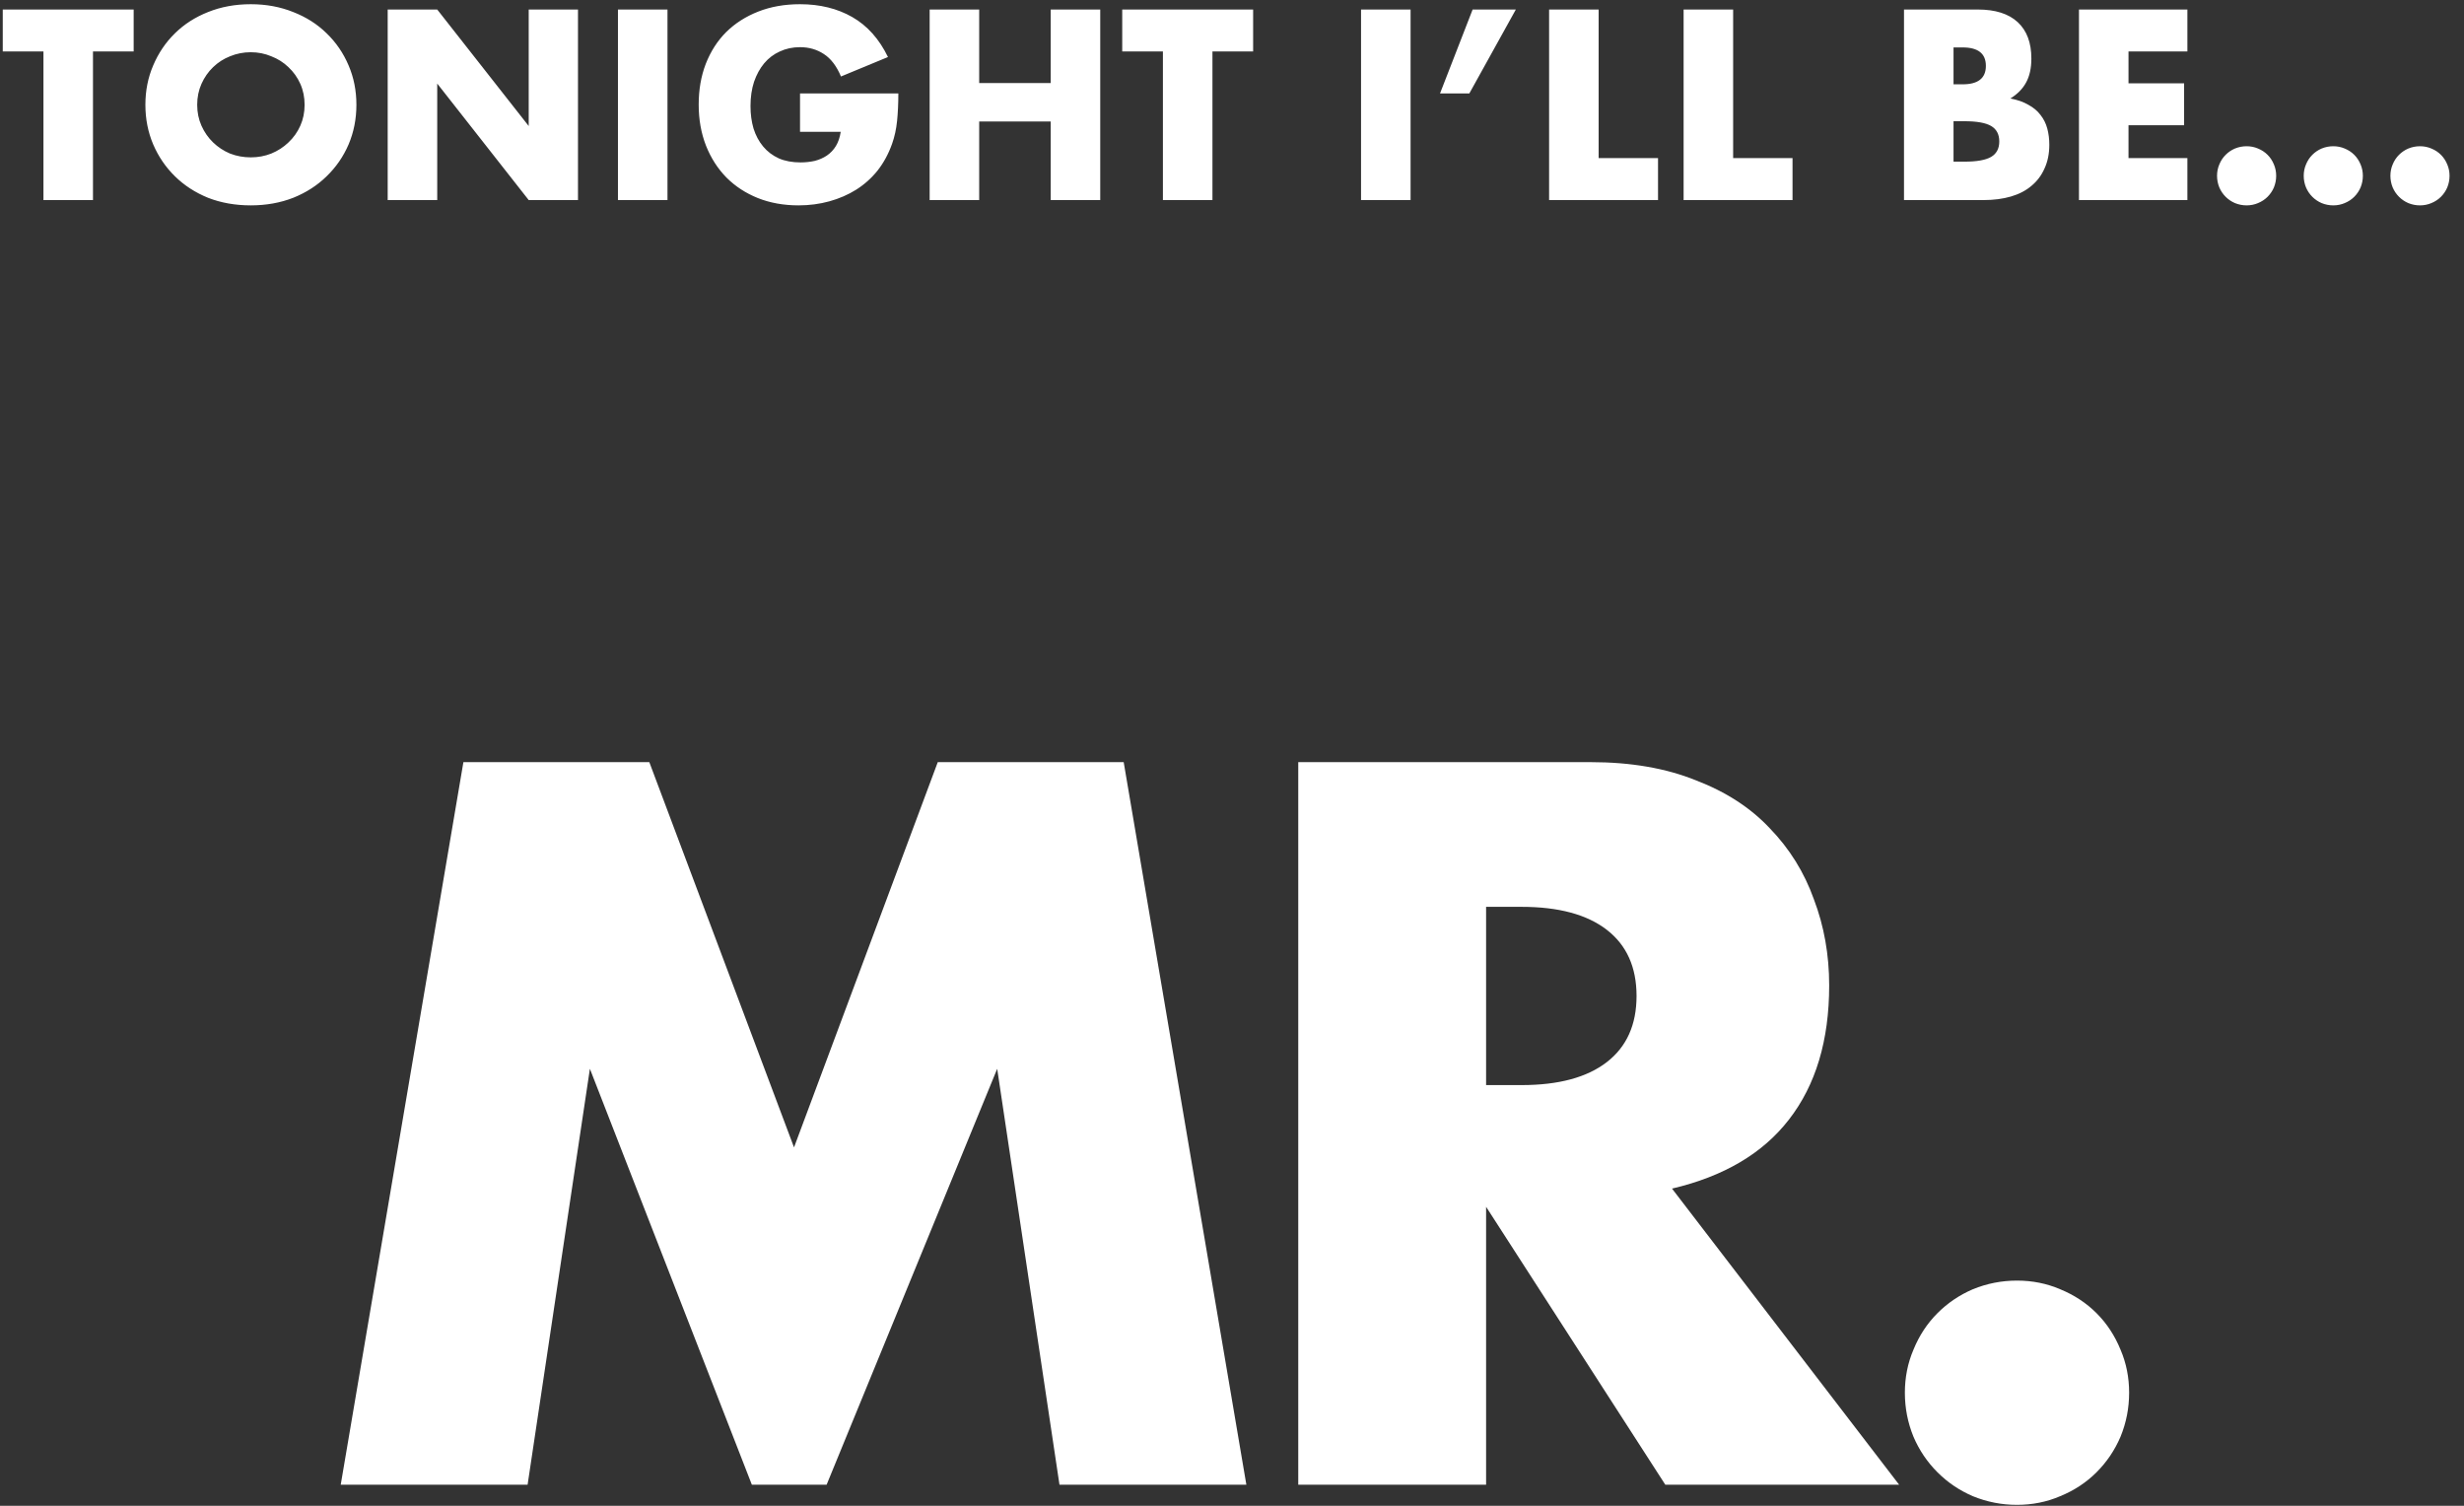
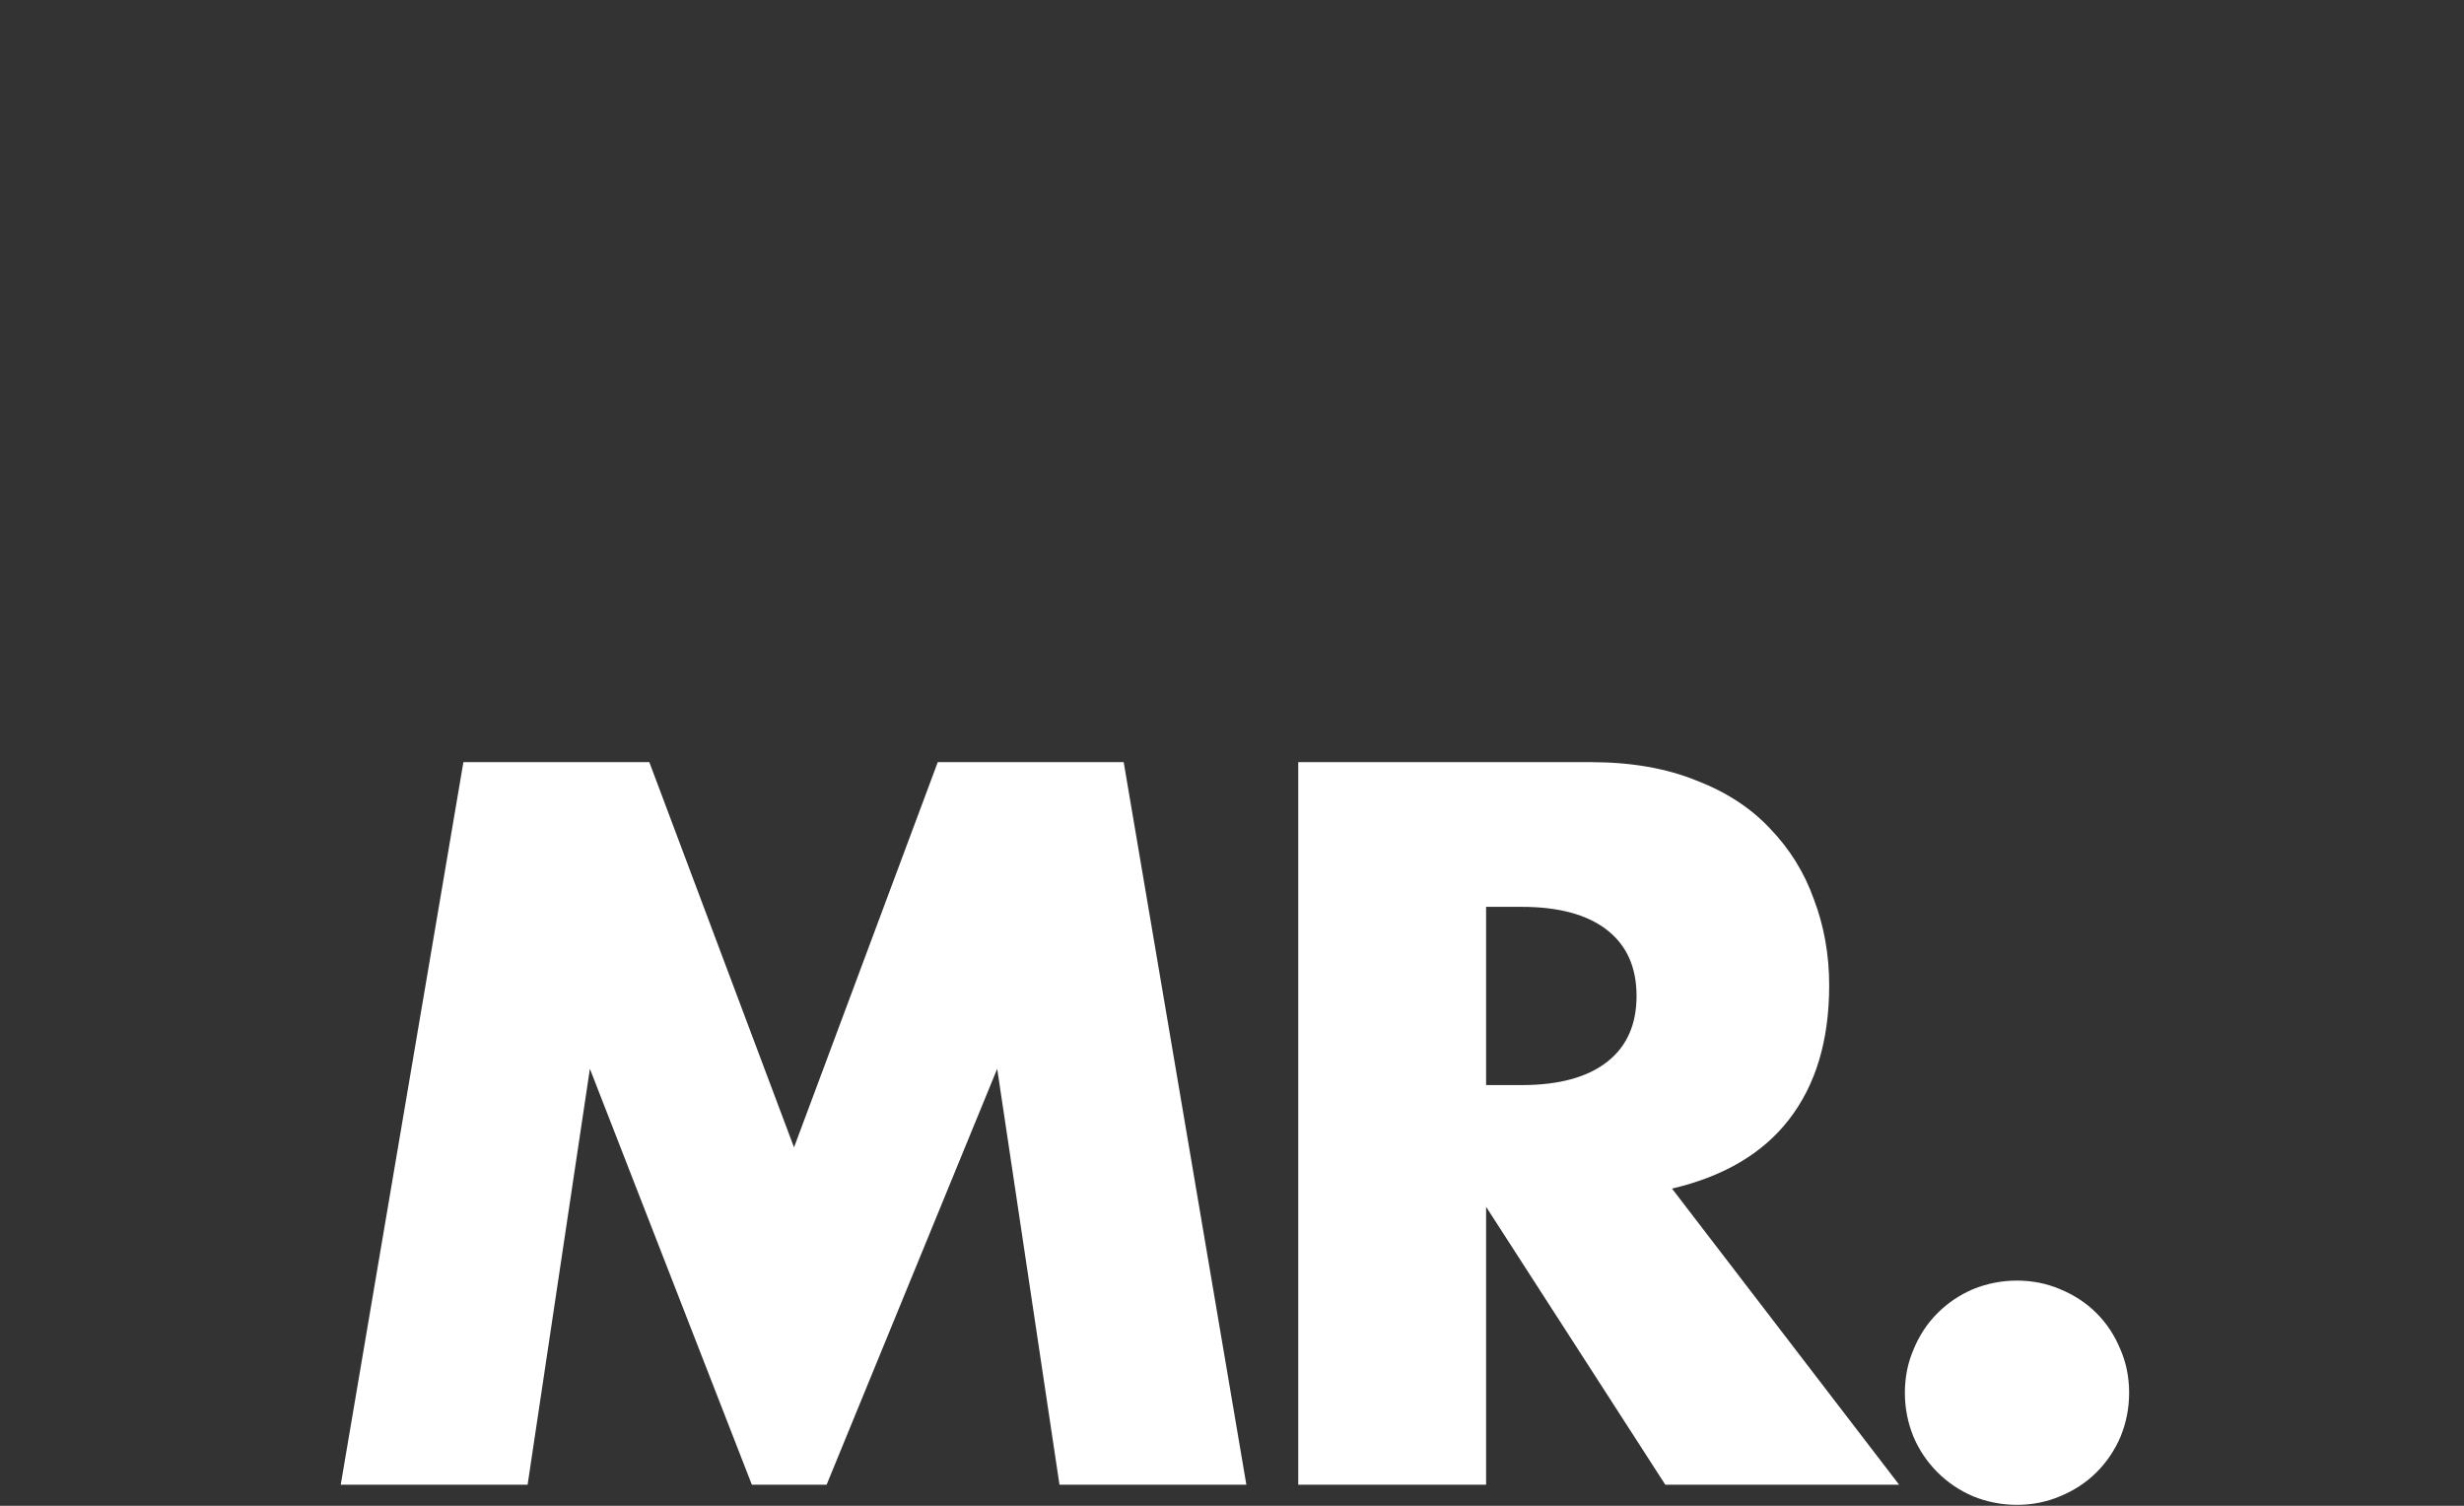
<svg xmlns="http://www.w3.org/2000/svg" width="234" height="143" viewBox="0 0 234 143" fill="none">
  <rect x="0" y="0" width="234" height="143" fill="#333333" stroke="none" />
-   <path d="M8.83 4.888V19H4.126V4.888H0.262V0.904H12.694V4.888H8.83ZM18.727 9.952C18.727 10.672 18.863 11.336 19.135 11.944C19.407 12.552 19.775 13.08 20.239 13.528C20.703 13.976 21.239 14.328 21.847 14.584C22.471 14.824 23.127 14.944 23.815 14.944C24.503 14.944 25.151 14.824 25.759 14.584C26.383 14.328 26.927 13.976 27.391 13.528C27.871 13.08 28.247 12.552 28.519 11.944C28.791 11.336 28.927 10.672 28.927 9.952C28.927 9.232 28.791 8.568 28.519 7.96C28.247 7.352 27.871 6.824 27.391 6.376C26.927 5.928 26.383 5.584 25.759 5.344C25.151 5.088 24.503 4.96 23.815 4.96C23.127 4.96 22.471 5.088 21.847 5.344C21.239 5.584 20.703 5.928 20.239 6.376C19.775 6.824 19.407 7.352 19.135 7.96C18.863 8.568 18.727 9.232 18.727 9.952ZM13.807 9.952C13.807 8.608 14.055 7.36 14.551 6.208C15.047 5.04 15.735 4.024 16.615 3.16C17.495 2.296 18.543 1.624 19.759 1.144C20.991 0.648 22.343 0.4 23.815 0.4C25.271 0.4 26.615 0.648 27.847 1.144C29.079 1.624 30.135 2.296 31.015 3.16C31.911 4.024 32.607 5.04 33.103 6.208C33.599 7.36 33.847 8.608 33.847 9.952C33.847 11.296 33.599 12.552 33.103 13.72C32.607 14.872 31.911 15.88 31.015 16.744C30.135 17.608 29.079 18.288 27.847 18.784C26.615 19.264 25.271 19.504 23.815 19.504C22.343 19.504 20.991 19.264 19.759 18.784C18.543 18.288 17.495 17.608 16.615 16.744C15.735 15.88 15.047 14.872 14.551 13.72C14.055 12.552 13.807 11.296 13.807 9.952ZM36.818 19V0.904H41.522L50.21 11.968V0.904H54.89V19H50.21L41.522 7.936V19H36.818ZM63.389 0.904V19H58.685V0.904H63.389ZM75.977 8.872H85.313C85.313 9.832 85.273 10.704 85.193 11.488C85.113 12.272 84.953 13 84.713 13.672C84.377 14.616 83.921 15.456 83.345 16.192C82.769 16.912 82.089 17.52 81.305 18.016C80.537 18.496 79.689 18.864 78.761 19.12C77.833 19.376 76.857 19.504 75.833 19.504C74.425 19.504 73.137 19.272 71.969 18.808C70.817 18.344 69.825 17.696 68.993 16.864C68.161 16.016 67.513 15.008 67.049 13.84C66.585 12.656 66.353 11.352 66.353 9.928C66.353 8.52 66.577 7.232 67.025 6.064C67.489 4.88 68.137 3.872 68.969 3.04C69.817 2.208 70.833 1.56 72.017 1.096C73.201 0.632 74.521 0.4 75.977 0.4C77.865 0.4 79.521 0.808 80.945 1.624C82.369 2.44 83.497 3.704 84.329 5.416L79.865 7.264C79.449 6.272 78.905 5.56 78.233 5.128C77.577 4.696 76.825 4.48 75.977 4.48C75.273 4.48 74.633 4.616 74.057 4.888C73.481 5.144 72.985 5.52 72.569 6.016C72.169 6.496 71.849 7.08 71.609 7.768C71.385 8.456 71.273 9.224 71.273 10.072C71.273 10.84 71.369 11.552 71.561 12.208C71.769 12.864 72.073 13.432 72.473 13.912C72.873 14.392 73.369 14.768 73.961 15.04C74.553 15.296 75.241 15.424 76.025 15.424C76.489 15.424 76.937 15.376 77.369 15.28C77.801 15.168 78.185 15 78.521 14.776C78.873 14.536 79.161 14.232 79.385 13.864C79.609 13.496 79.761 13.048 79.841 12.52H75.977V8.872ZM92.991 7.888H99.783V0.904H104.487V19H99.783V11.536H92.991V19H88.287V0.904H92.991V7.888ZM115.143 4.888V19H110.439V4.888H106.575V0.904H119.007V4.888H115.143ZM133.959 0.904V19H129.255V0.904H133.959ZM139.852 0.904H143.956L139.54 8.872H136.756L139.852 0.904ZM151.819 0.904V15.016H157.459V19H147.115V0.904H151.819ZM164.592 0.904V15.016H170.232V19H159.888V0.904H164.592ZM185.522 15.352H186.554C187.738 15.352 188.586 15.2 189.098 14.896C189.61 14.592 189.866 14.104 189.866 13.432C189.866 12.76 189.61 12.272 189.098 11.968C188.586 11.664 187.738 11.512 186.554 11.512H185.522V15.352ZM185.522 8.008H186.386C187.858 8.008 188.594 7.424 188.594 6.256C188.594 5.088 187.858 4.504 186.386 4.504H185.522V8.008ZM180.818 0.904H187.826C189.49 0.904 190.754 1.304 191.618 2.104C192.482 2.904 192.914 4.056 192.914 5.56C192.914 6.472 192.746 7.232 192.41 7.84C192.09 8.432 191.594 8.936 190.922 9.352C191.594 9.48 192.162 9.68 192.626 9.952C193.106 10.208 193.49 10.528 193.778 10.912C194.082 11.296 194.298 11.728 194.426 12.208C194.554 12.688 194.618 13.2 194.618 13.744C194.618 14.592 194.466 15.344 194.162 16C193.874 16.656 193.458 17.208 192.914 17.656C192.386 18.104 191.738 18.44 190.97 18.664C190.202 18.888 189.338 19 188.378 19H180.818V0.904ZM207.731 4.888H202.139V7.912H207.419V11.896H202.139V15.016H207.731V19H197.435V0.904H207.731V4.888ZM227.011 16.696C227.011 16.312 227.083 15.952 227.227 15.616C227.371 15.264 227.571 14.96 227.827 14.704C228.083 14.448 228.379 14.248 228.715 14.104C229.067 13.96 229.435 13.888 229.819 13.888C230.203 13.888 230.563 13.96 230.899 14.104C231.251 14.248 231.555 14.448 231.811 14.704C232.067 14.96 232.267 15.264 232.411 15.616C232.555 15.952 232.627 16.312 232.627 16.696C232.627 17.08 232.555 17.448 232.411 17.8C232.267 18.136 232.067 18.432 231.811 18.688C231.555 18.944 231.251 19.144 230.899 19.288C230.563 19.432 230.203 19.504 229.819 19.504C229.435 19.504 229.067 19.432 228.715 19.288C228.379 19.144 228.083 18.944 227.827 18.688C227.571 18.432 227.371 18.136 227.227 17.8C227.083 17.448 227.011 17.08 227.011 16.696ZM218.779 16.696C218.779 16.312 218.851 15.952 218.995 15.616C219.139 15.264 219.339 14.96 219.595 14.704C219.851 14.448 220.147 14.248 220.483 14.104C220.835 13.96 221.203 13.888 221.587 13.888C221.971 13.888 222.331 13.96 222.667 14.104C223.019 14.248 223.323 14.448 223.579 14.704C223.835 14.96 224.035 15.264 224.179 15.616C224.323 15.952 224.395 16.312 224.395 16.696C224.395 17.08 224.323 17.448 224.179 17.8C224.035 18.136 223.835 18.432 223.579 18.688C223.323 18.944 223.019 19.144 222.667 19.288C222.331 19.432 221.971 19.504 221.587 19.504C221.203 19.504 220.835 19.432 220.483 19.288C220.147 19.144 219.851 18.944 219.595 18.688C219.339 18.432 219.139 18.136 218.995 17.8C218.851 17.448 218.779 17.08 218.779 16.696ZM210.547 16.696C210.547 16.312 210.619 15.952 210.763 15.616C210.907 15.264 211.107 14.96 211.363 14.704C211.619 14.448 211.915 14.248 212.251 14.104C212.603 13.96 212.971 13.888 213.355 13.888C213.739 13.888 214.099 13.96 214.435 14.104C214.787 14.248 215.091 14.448 215.347 14.704C215.603 14.96 215.803 15.264 215.947 15.616C216.091 15.952 216.163 16.312 216.163 16.696C216.163 17.08 216.091 17.448 215.947 17.8C215.803 18.136 215.603 18.432 215.347 18.688C215.091 18.944 214.787 19.144 214.435 19.288C214.099 19.432 213.739 19.504 213.355 19.504C212.971 19.504 212.603 19.432 212.251 19.288C211.915 19.144 211.619 18.944 211.363 18.688C211.107 18.432 210.907 18.136 210.763 17.8C210.619 17.448 210.547 17.08 210.547 16.696Z" fill="white" />
  <path d="M32.358 141L44.008 72.378H61.664L75.406 108.964L89.058 72.378H106.714L118.364 141H100.616L94.701 101.501L78.501 141H71.402L56.021 101.501L50.105 141H32.358ZM141.131 103.048H144.498C148.017 103.048 150.717 102.32 152.598 100.864C154.479 99.408 155.419 97.315 155.419 94.584C155.419 91.854 154.479 89.761 152.598 88.305C150.717 86.848 148.017 86.12 144.498 86.12H141.131V103.048ZM180.356 141H158.15L141.131 114.607V141H123.292V72.378H151.051C154.873 72.378 158.21 72.954 161.062 74.107C163.914 75.199 166.25 76.716 168.07 78.657C169.951 80.599 171.346 82.844 172.256 85.392C173.227 87.941 173.713 90.671 173.713 93.583C173.713 98.801 172.438 103.048 169.89 106.325C167.402 109.541 163.701 111.725 158.787 112.878L180.356 141ZM180.901 132.263C180.901 130.807 181.174 129.442 181.72 128.167C182.266 126.833 183.025 125.68 183.995 124.709C184.966 123.738 186.089 122.98 187.363 122.434C188.698 121.888 190.093 121.615 191.549 121.615C193.005 121.615 194.371 121.888 195.645 122.434C196.98 122.98 198.132 123.738 199.103 124.709C200.074 125.68 200.832 126.833 201.378 128.167C201.925 129.442 202.198 130.807 202.198 132.263C202.198 133.719 201.925 135.115 201.378 136.449C200.832 137.724 200.074 138.846 199.103 139.817C198.132 140.788 196.98 141.546 195.645 142.092C194.371 142.638 193.005 142.911 191.549 142.911C190.093 142.911 188.698 142.638 187.363 142.092C186.089 141.546 184.966 140.788 183.995 139.817C183.025 138.846 182.266 137.724 181.72 136.449C181.174 135.115 180.901 133.719 180.901 132.263Z" fill="white" />
</svg>